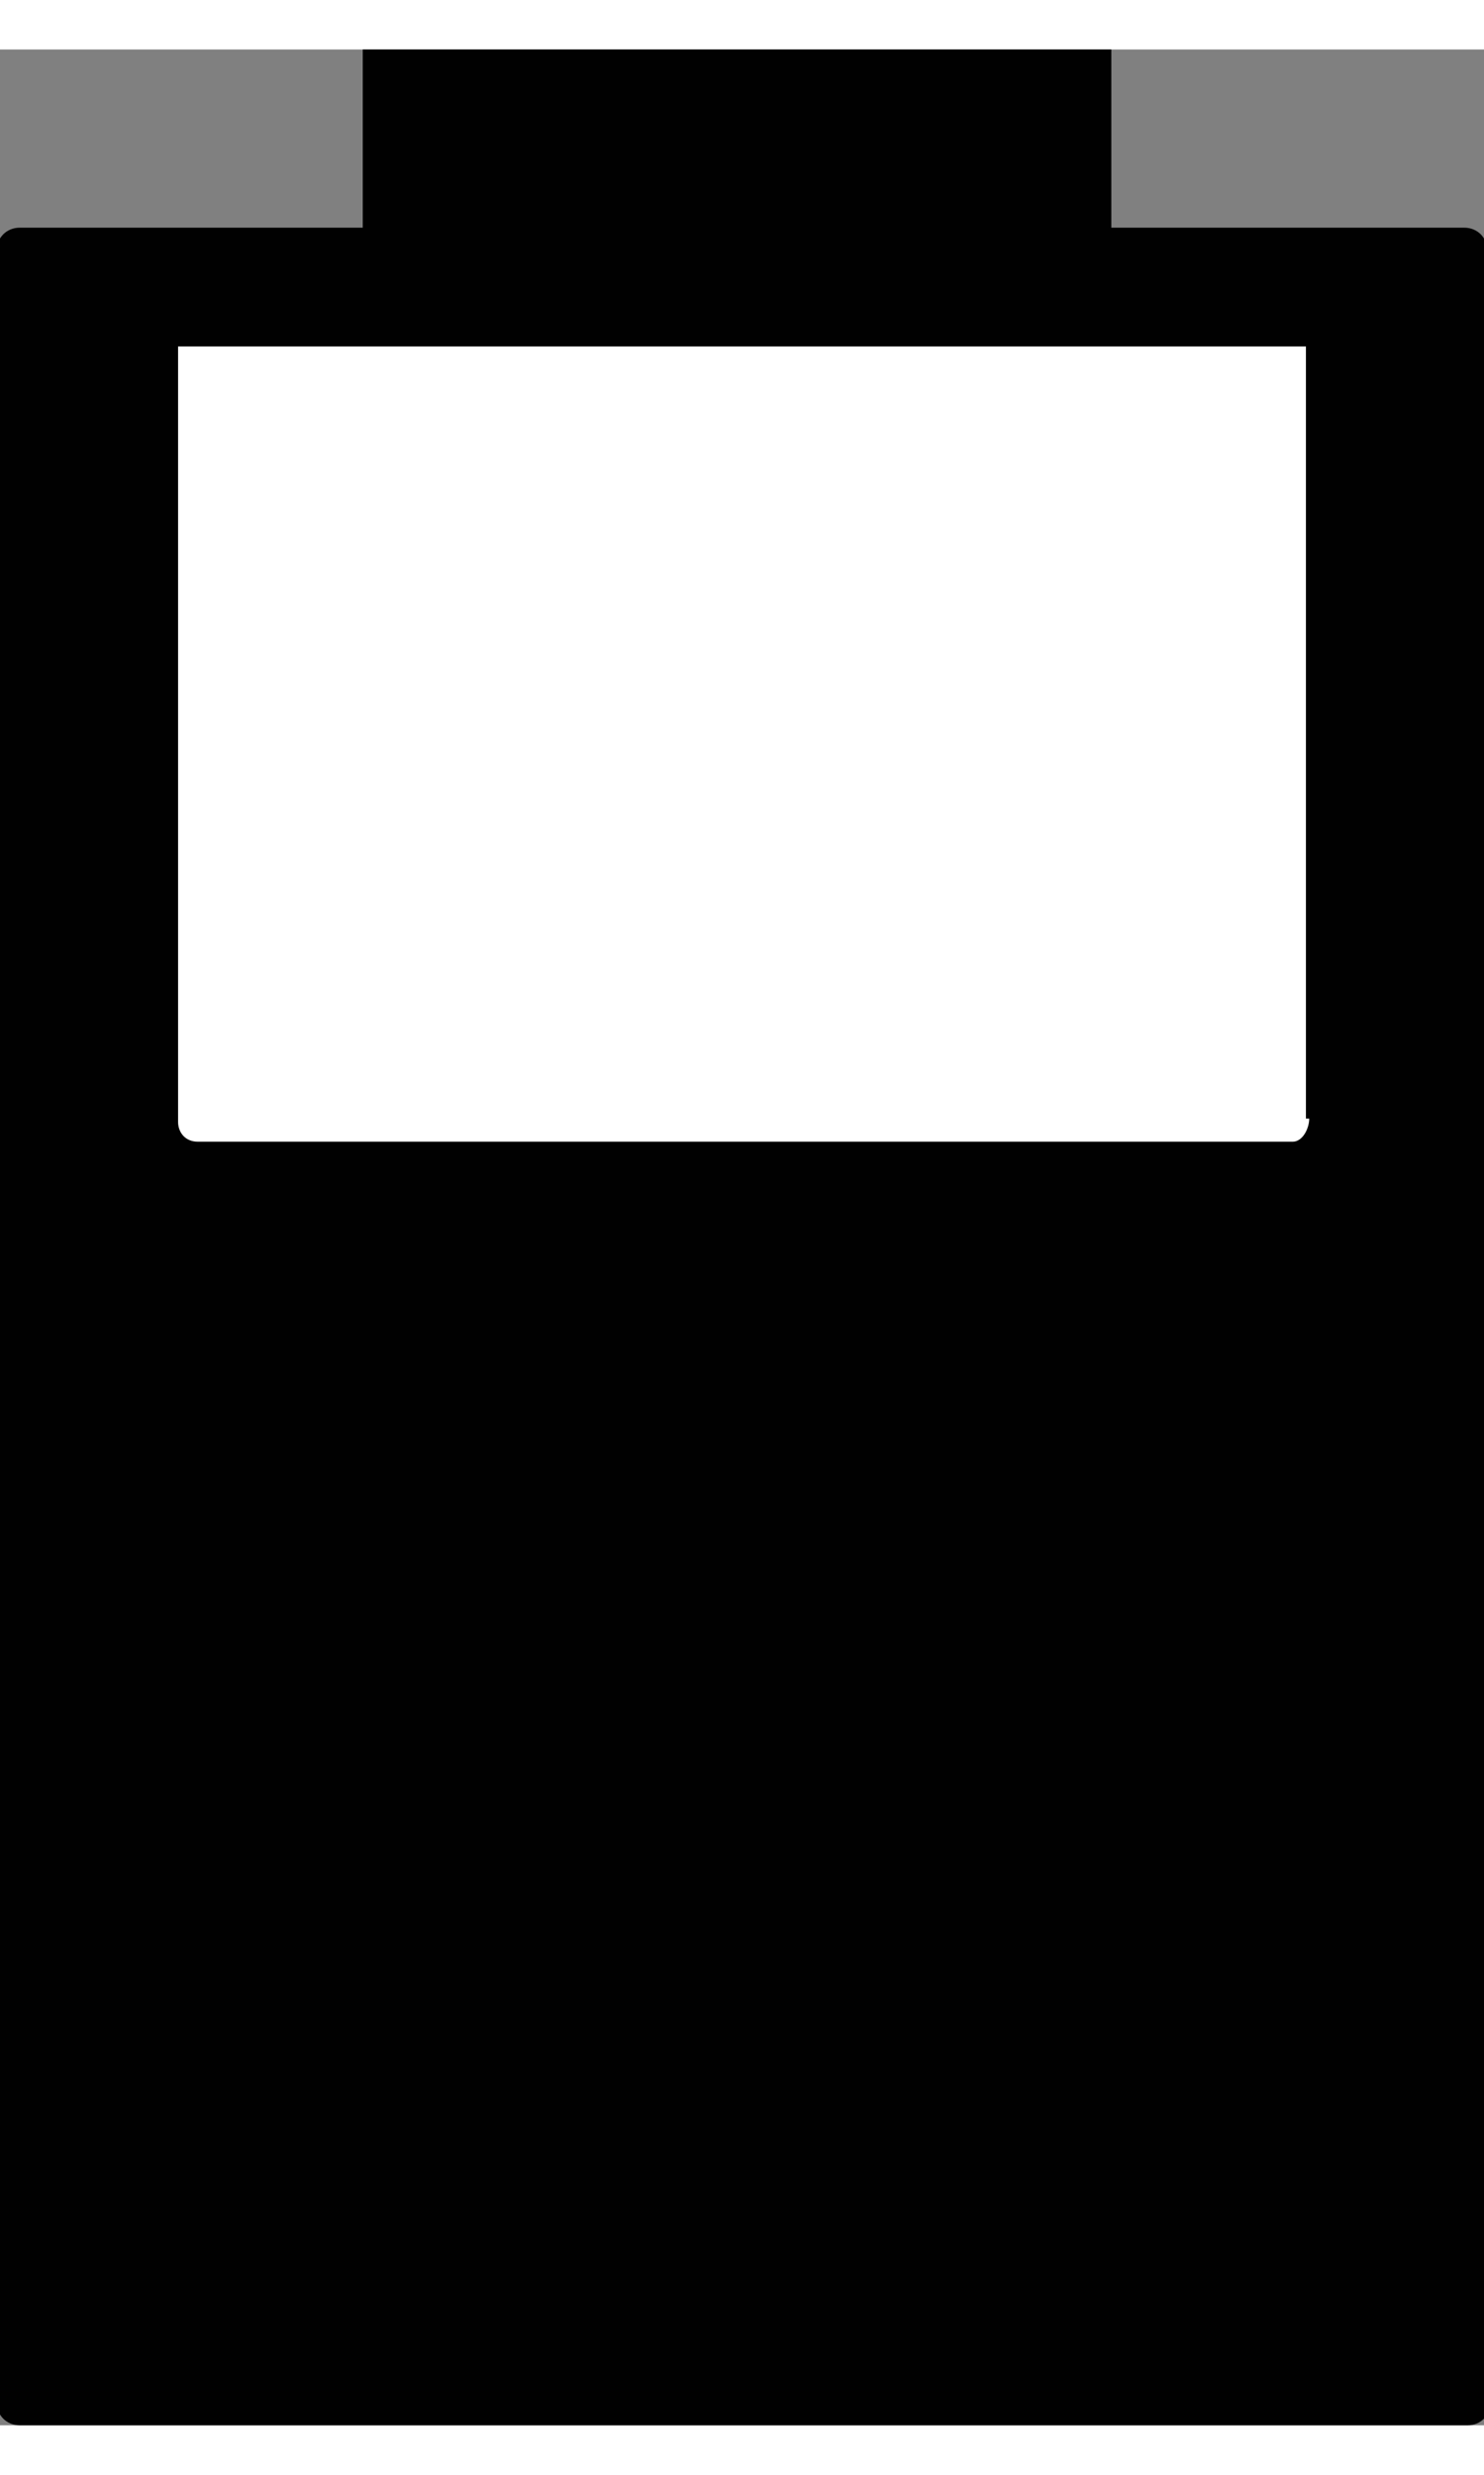
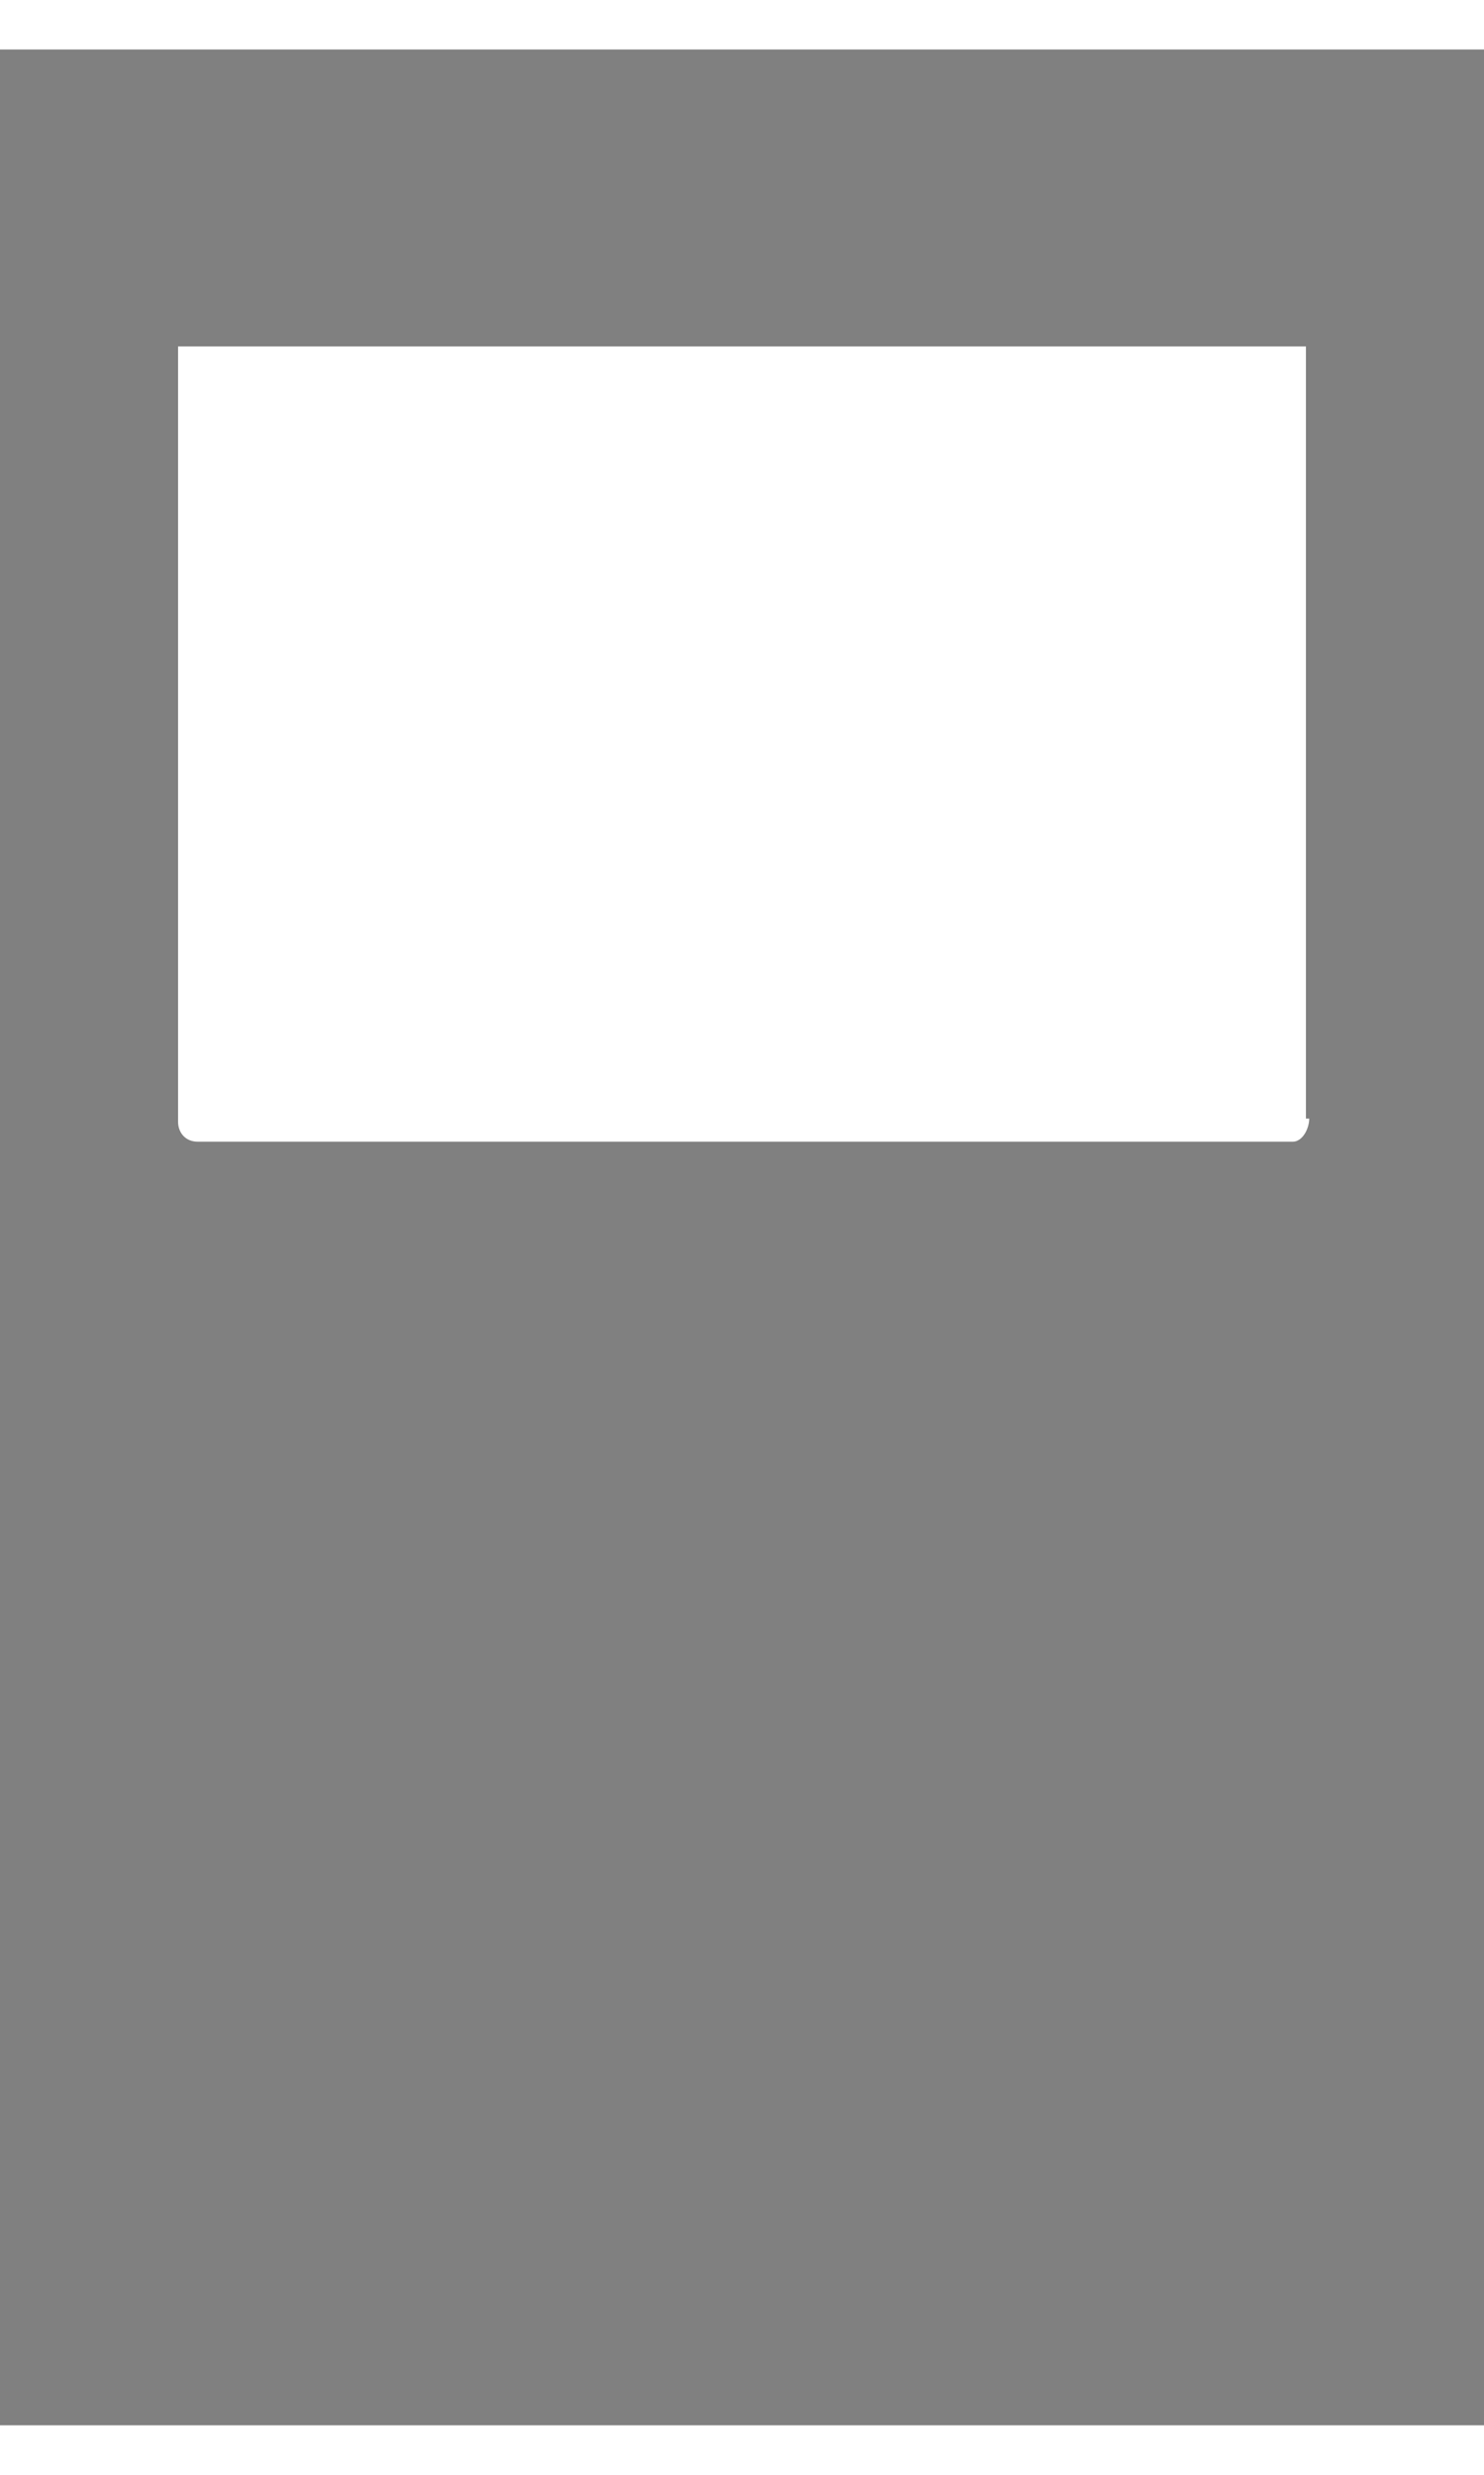
<svg xmlns="http://www.w3.org/2000/svg" id="Layer_1" width=".6in" height="1in" version="1.1" viewBox="0 0 45 72">
  <rect x="0" y="0" width="45" height="72" fill="#808080" stroke="none" />
  <defs>
    <style>
      .st0 {
        fill: #fff;
      }

      .st1 {
        fill: #010101;
      }
    </style>
  </defs>
-   <path class="st1" d="M45.1,71.3V6.1c0-.4-.3-.7-.7-.7h-10.7V0H11v5.4H.6c-.4,0-.7.3-.7.7v65.2c0,.4.3.7.7.7h43.9c.4,0,.7-.3.7-.7Z" />
  <path class="st0" d="M39.6,32.4V9H5.4v23.5c0,.3.2.6.6.6h33.2c.3,0,.5-.4.5-.7Z" />
</svg>